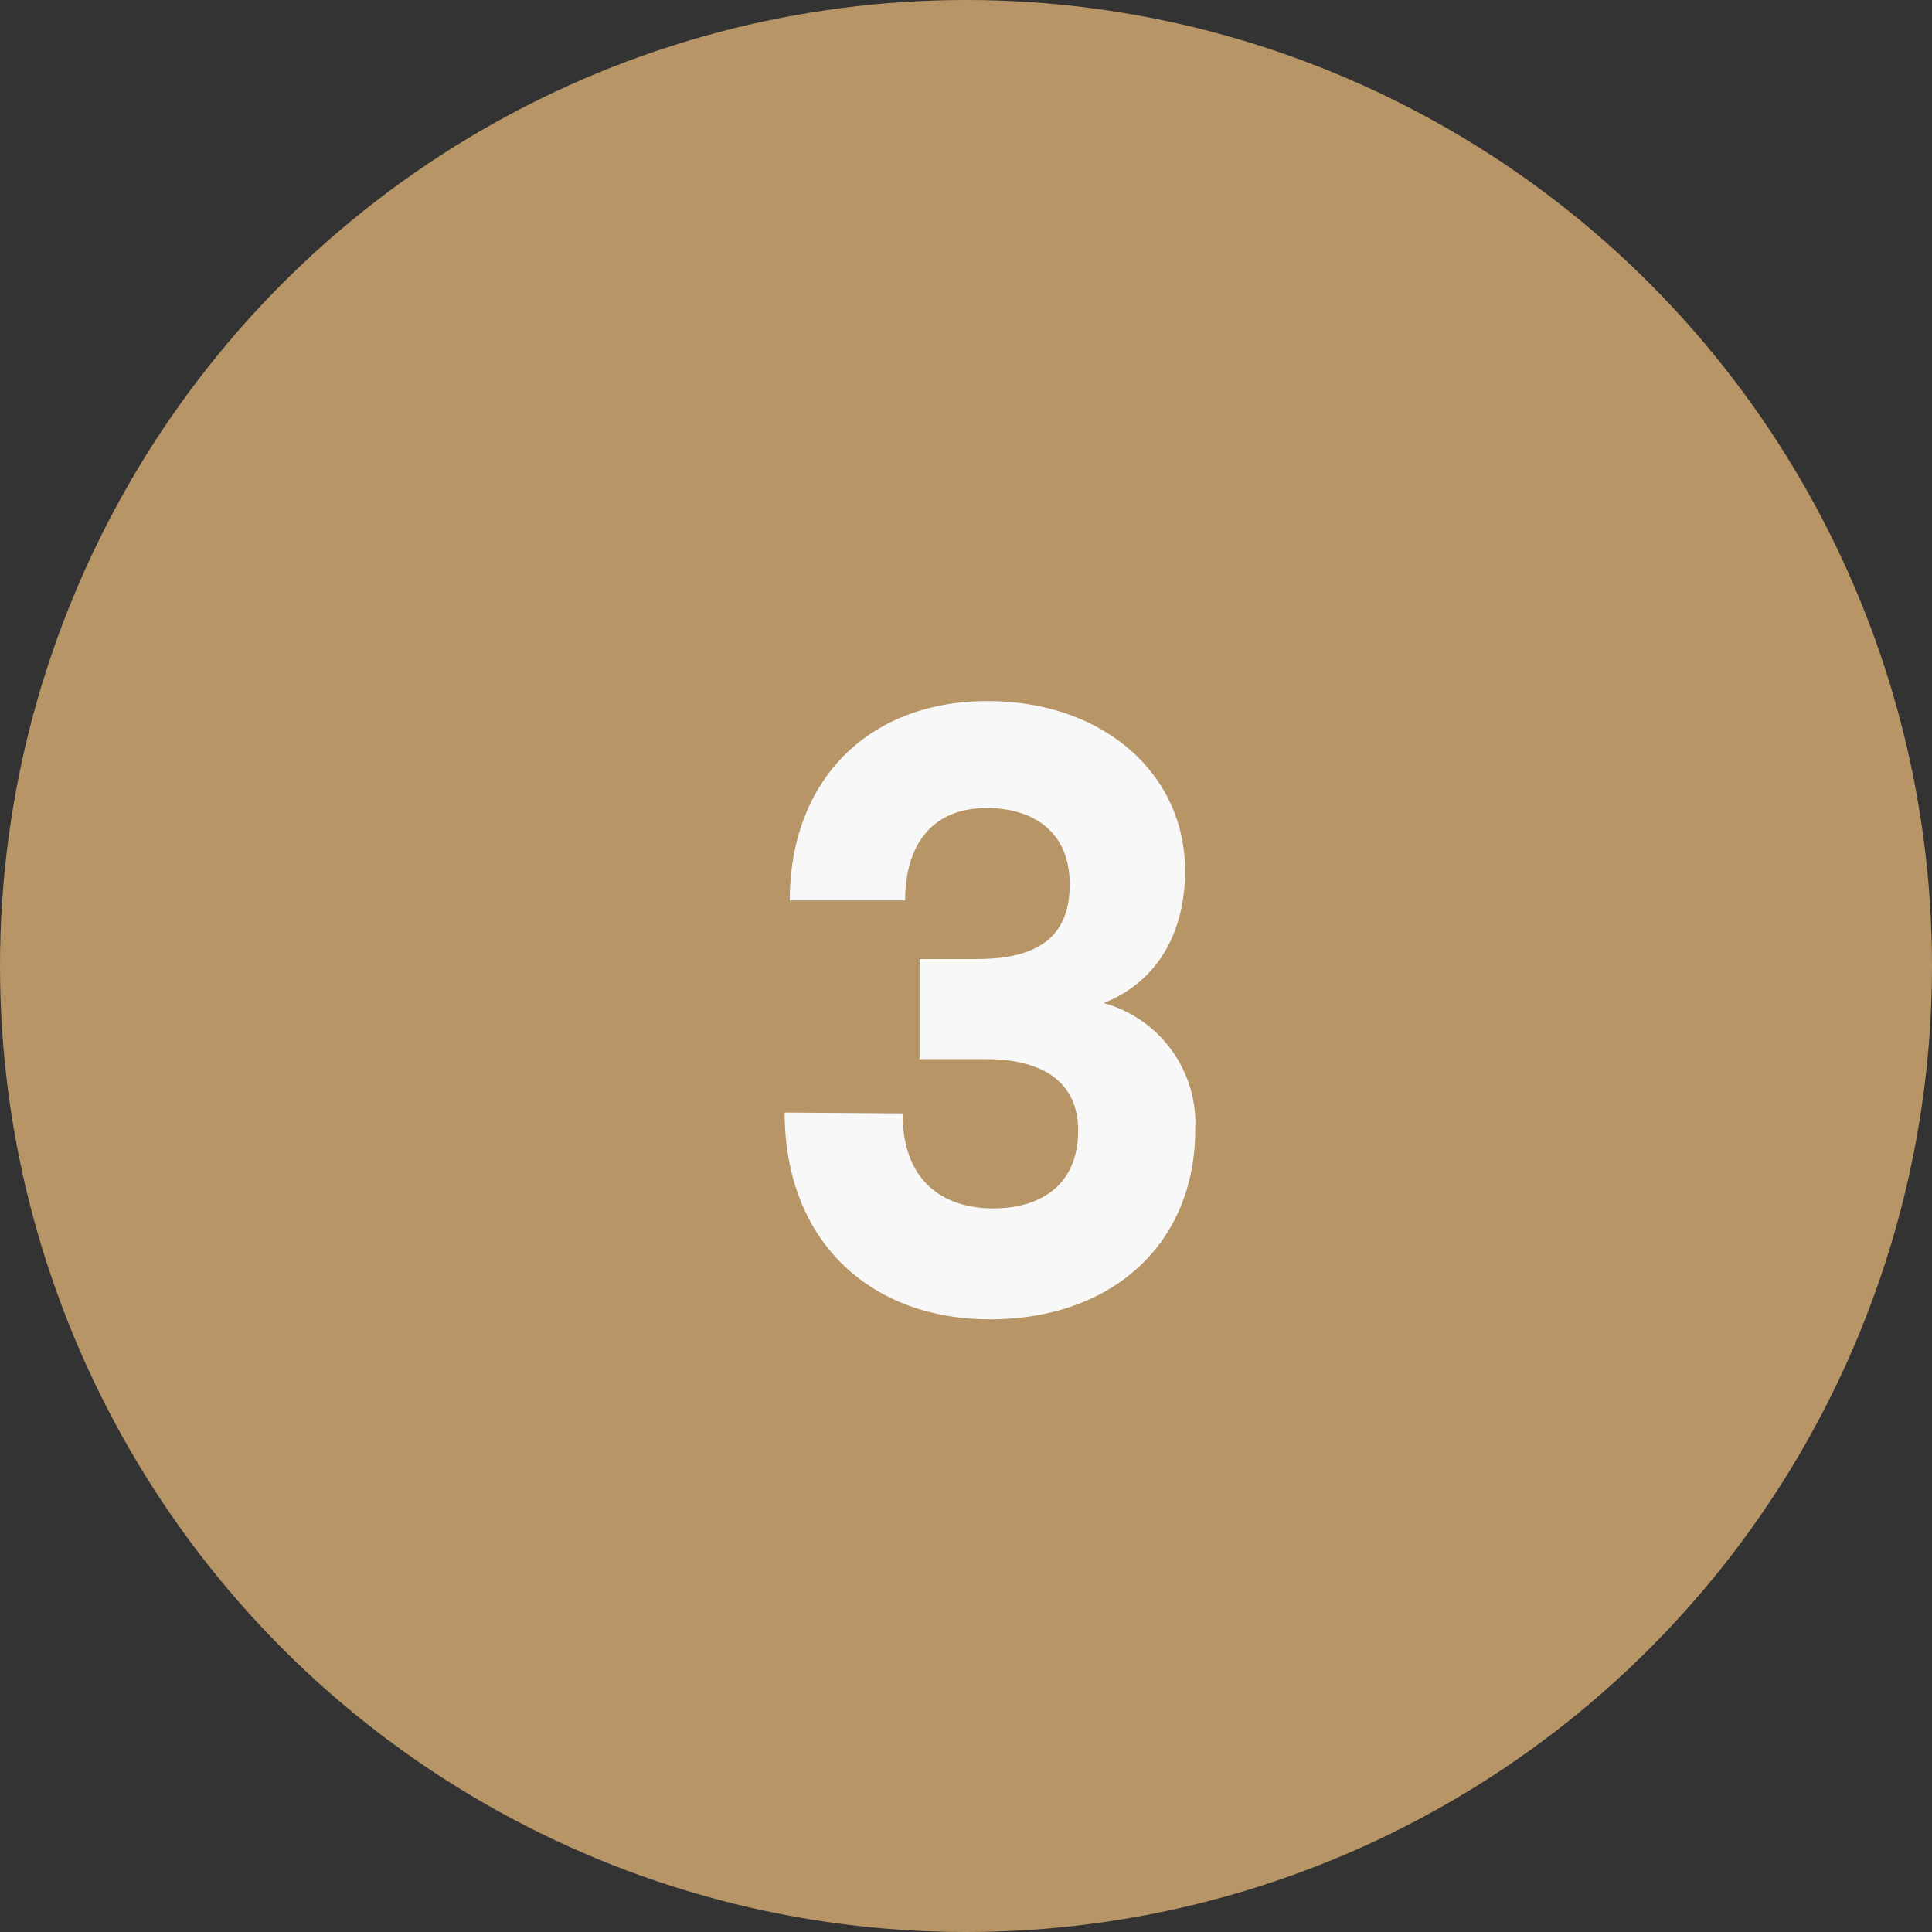
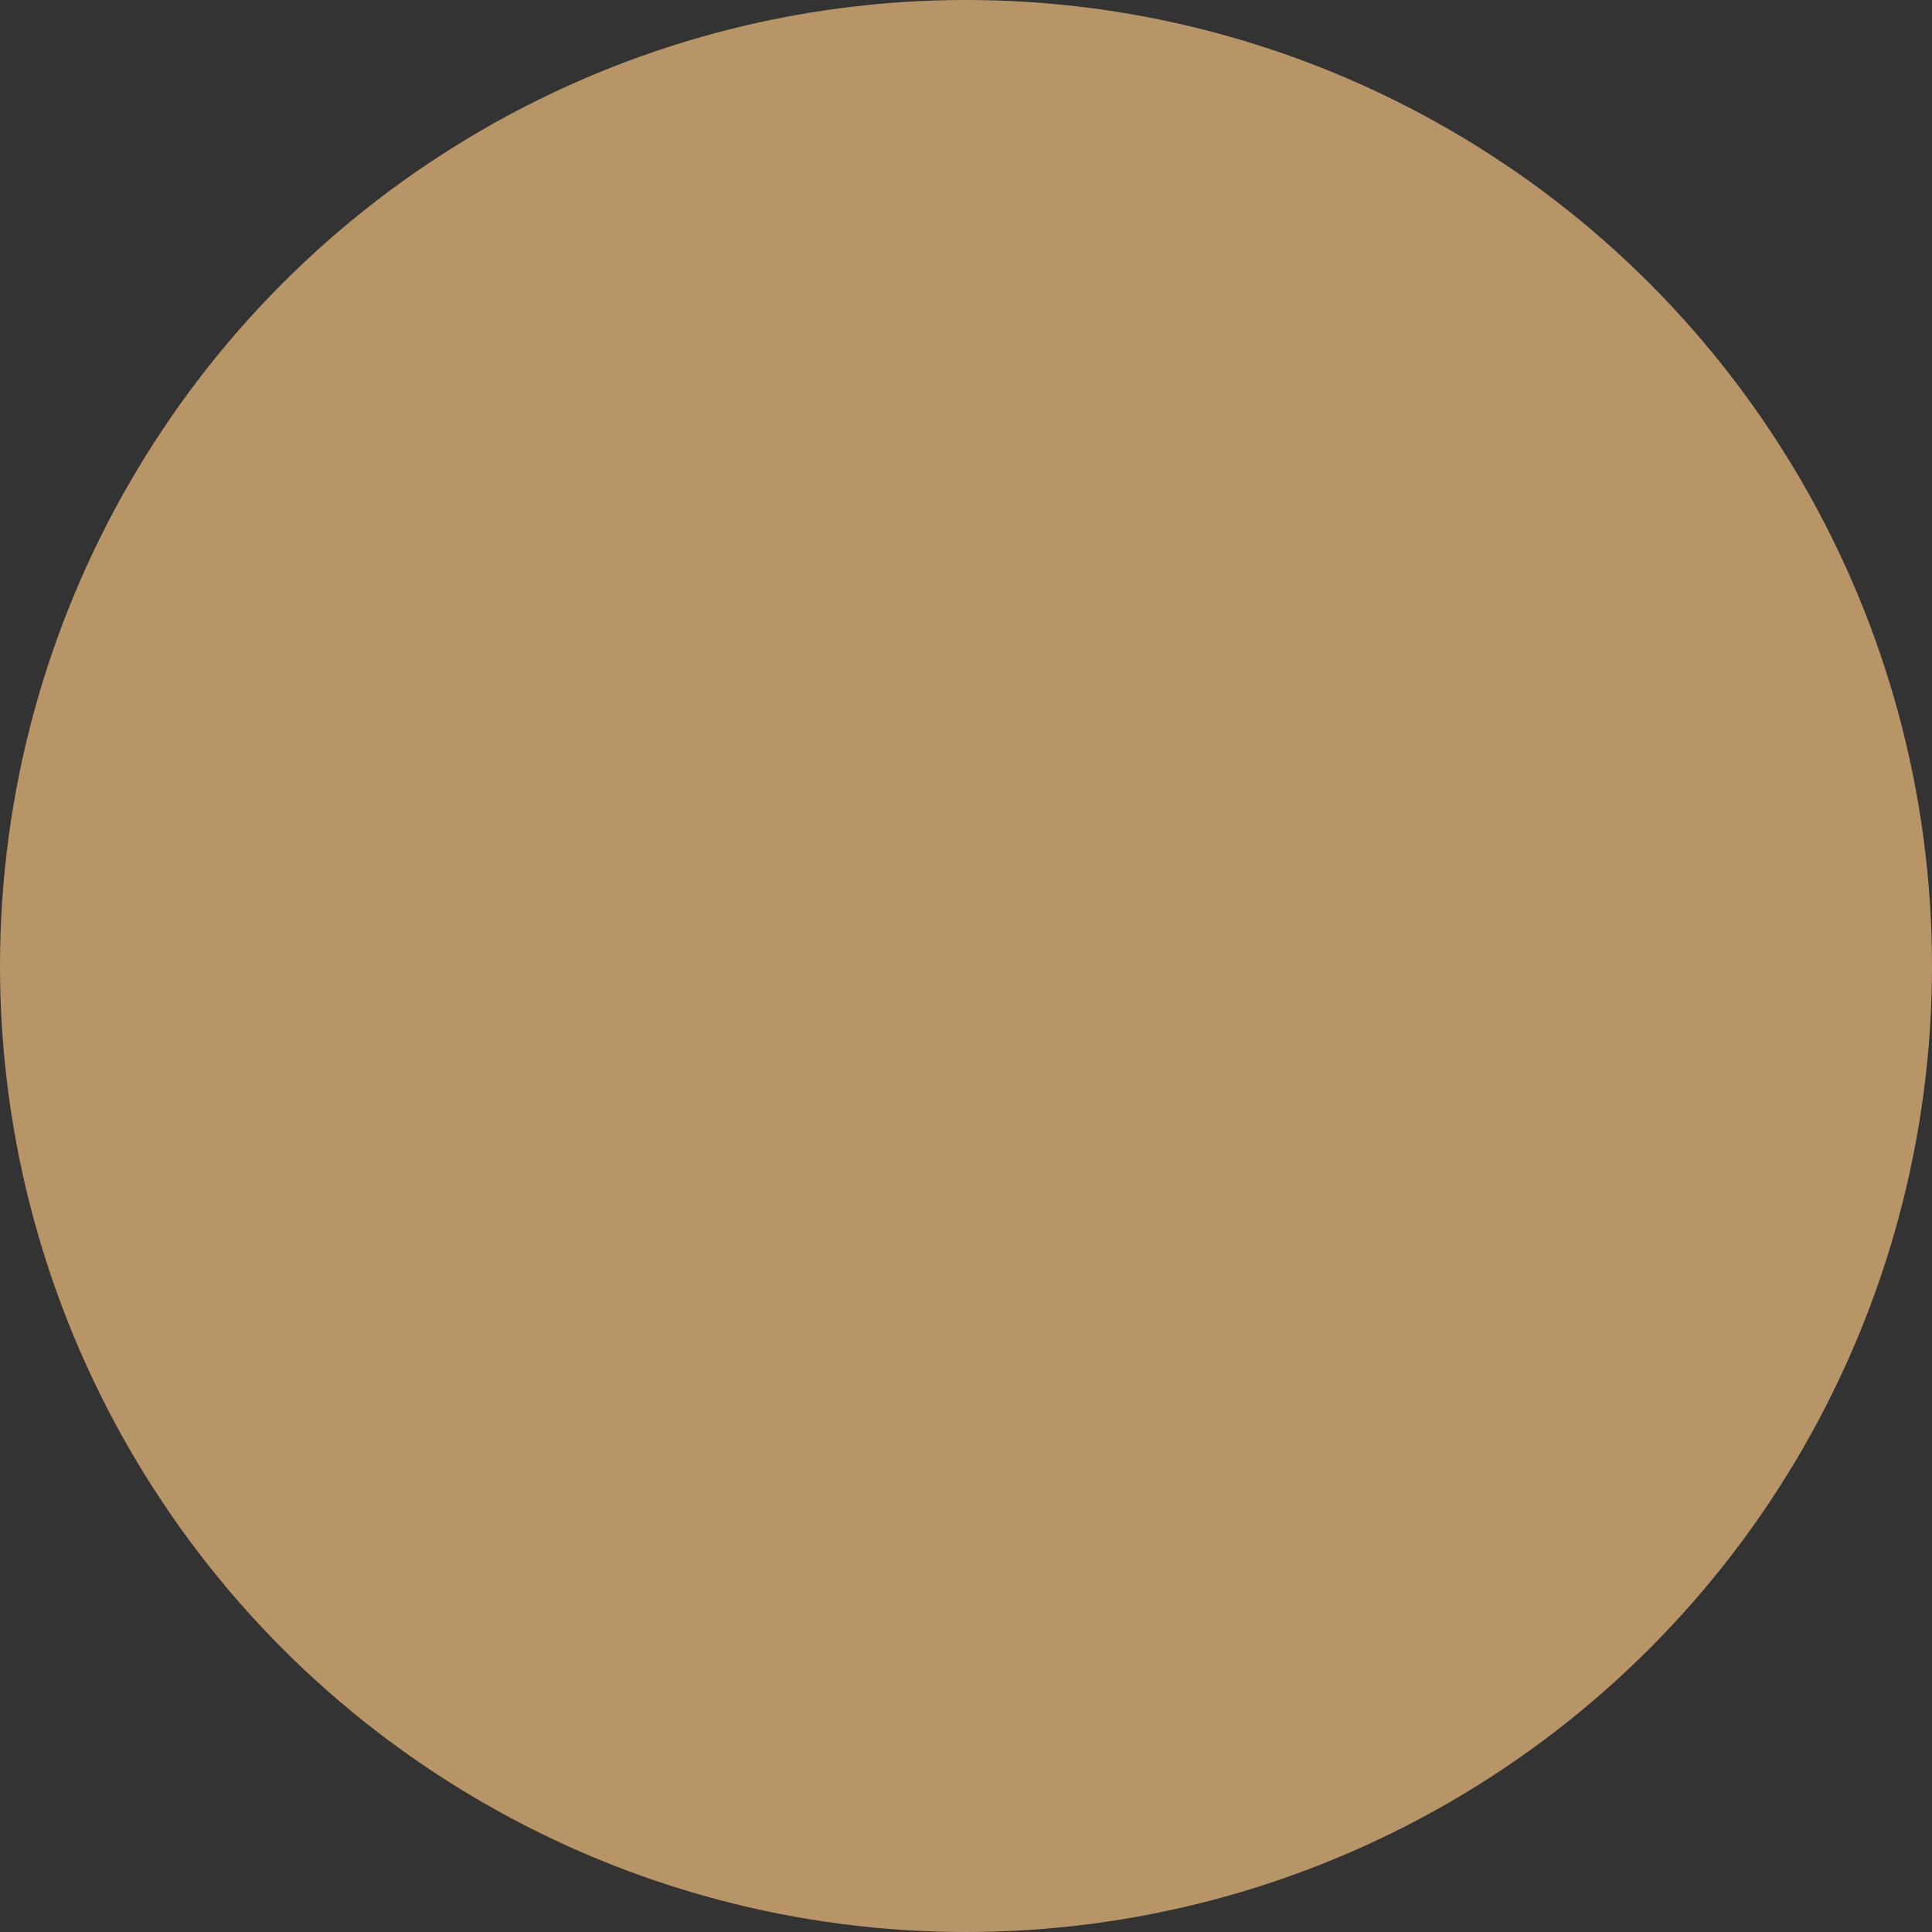
<svg xmlns="http://www.w3.org/2000/svg" width="102.5" height="102.5" viewBox="0 0 102.5 102.5">
  <rect x="0" y="0" width="102.5" height="102.5" fill="#333333" stroke="none" />
  <g id="Gruppe_1086" data-name="Gruppe 1086" transform="translate(-624 -3536)">
    <circle id="Ellipse_16" data-name="Ellipse 16" cx="51.25" cy="51.25" r="51.25" transform="translate(624 3536)" fill="#b89567" />
-     <path id="Pfad_903" data-name="Pfad 903" d="M40.522,45.495c6.435,0,10.89-3.96,10.89-10.08a6.626,6.626,0,0,0-4.86-6.7c2.655-1.035,4.32-3.51,4.32-7.02,0-5.13-4.32-9-10.485-9-6.3,0-10.485,4.185-10.485,10.575h6.12c0-3.015,1.485-4.9,4.32-4.9,2.43,0,4.41,1.215,4.41,4.05,0,2.88-1.8,3.96-4.95,3.96H36.787v5.31H40.3c3.015,0,4.9,1.215,4.9,3.78,0,2.97-2.07,4.14-4.5,4.14-2.52,0-4.815-1.305-4.815-5.04l-6.255-.045C29.632,41.355,34.177,45.495,40.522,45.495Z" transform="translate(636 3560.5)" fill="#f8f8f8" />
  </g>
</svg>